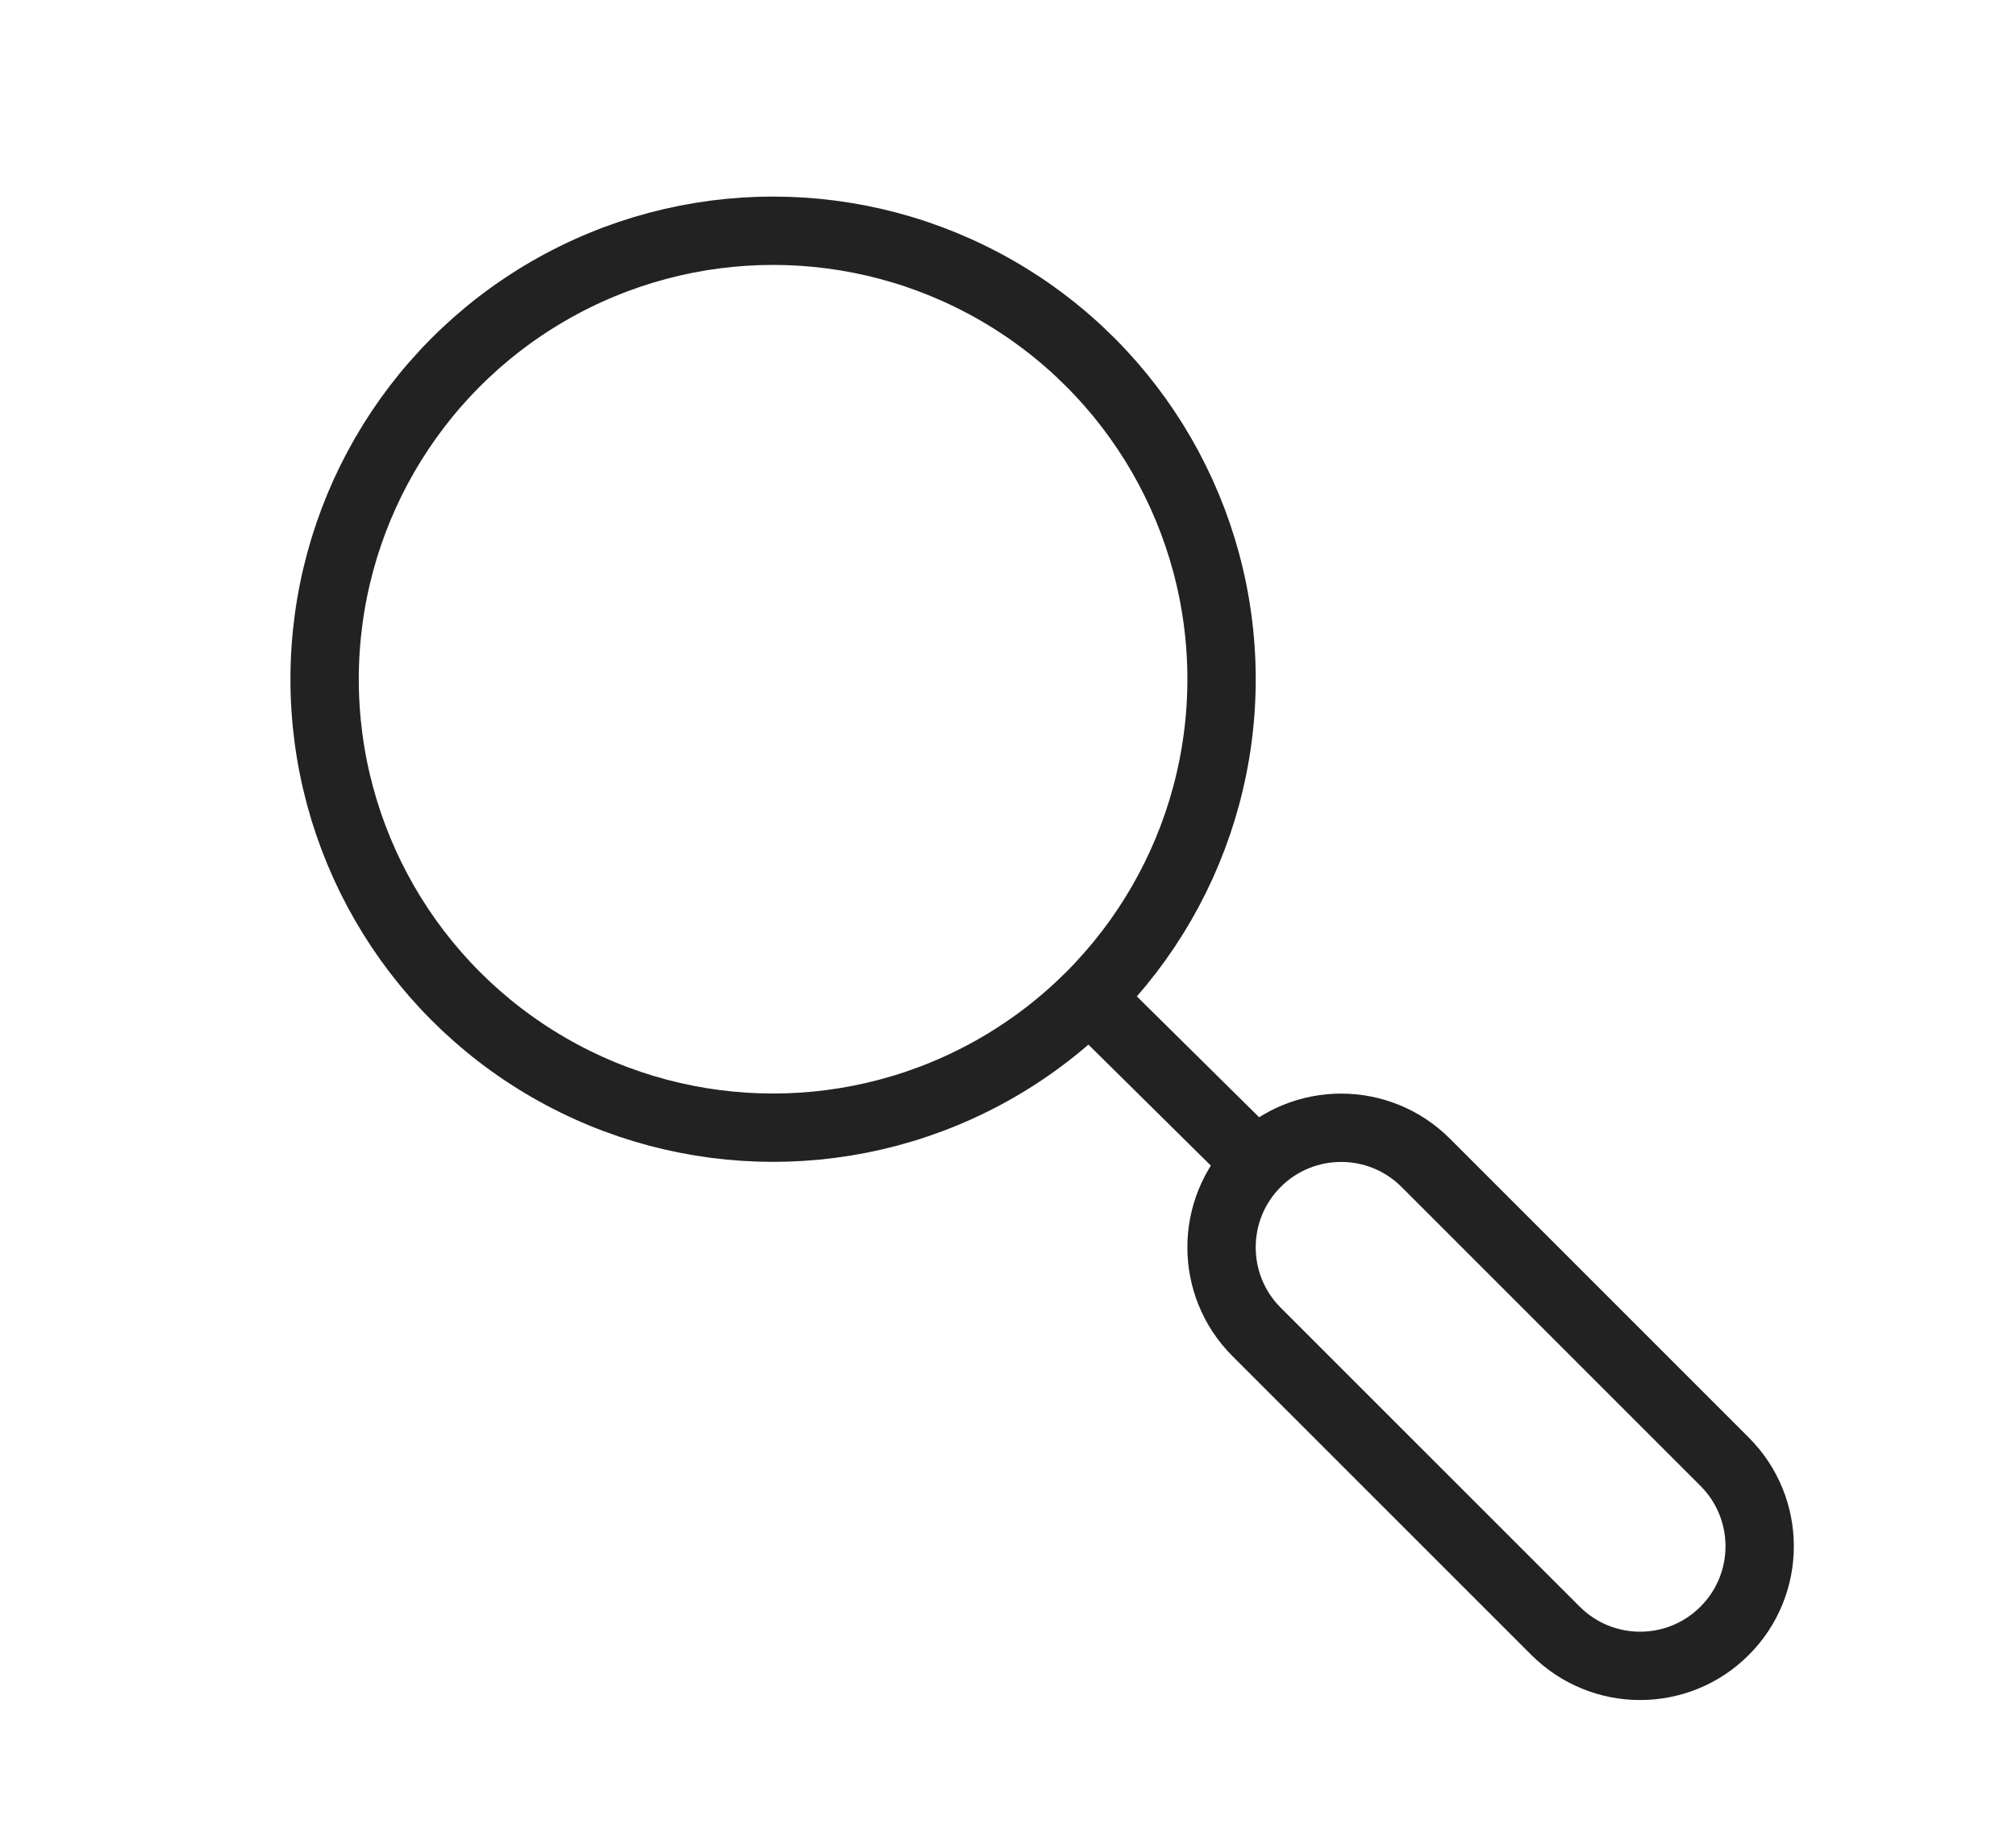
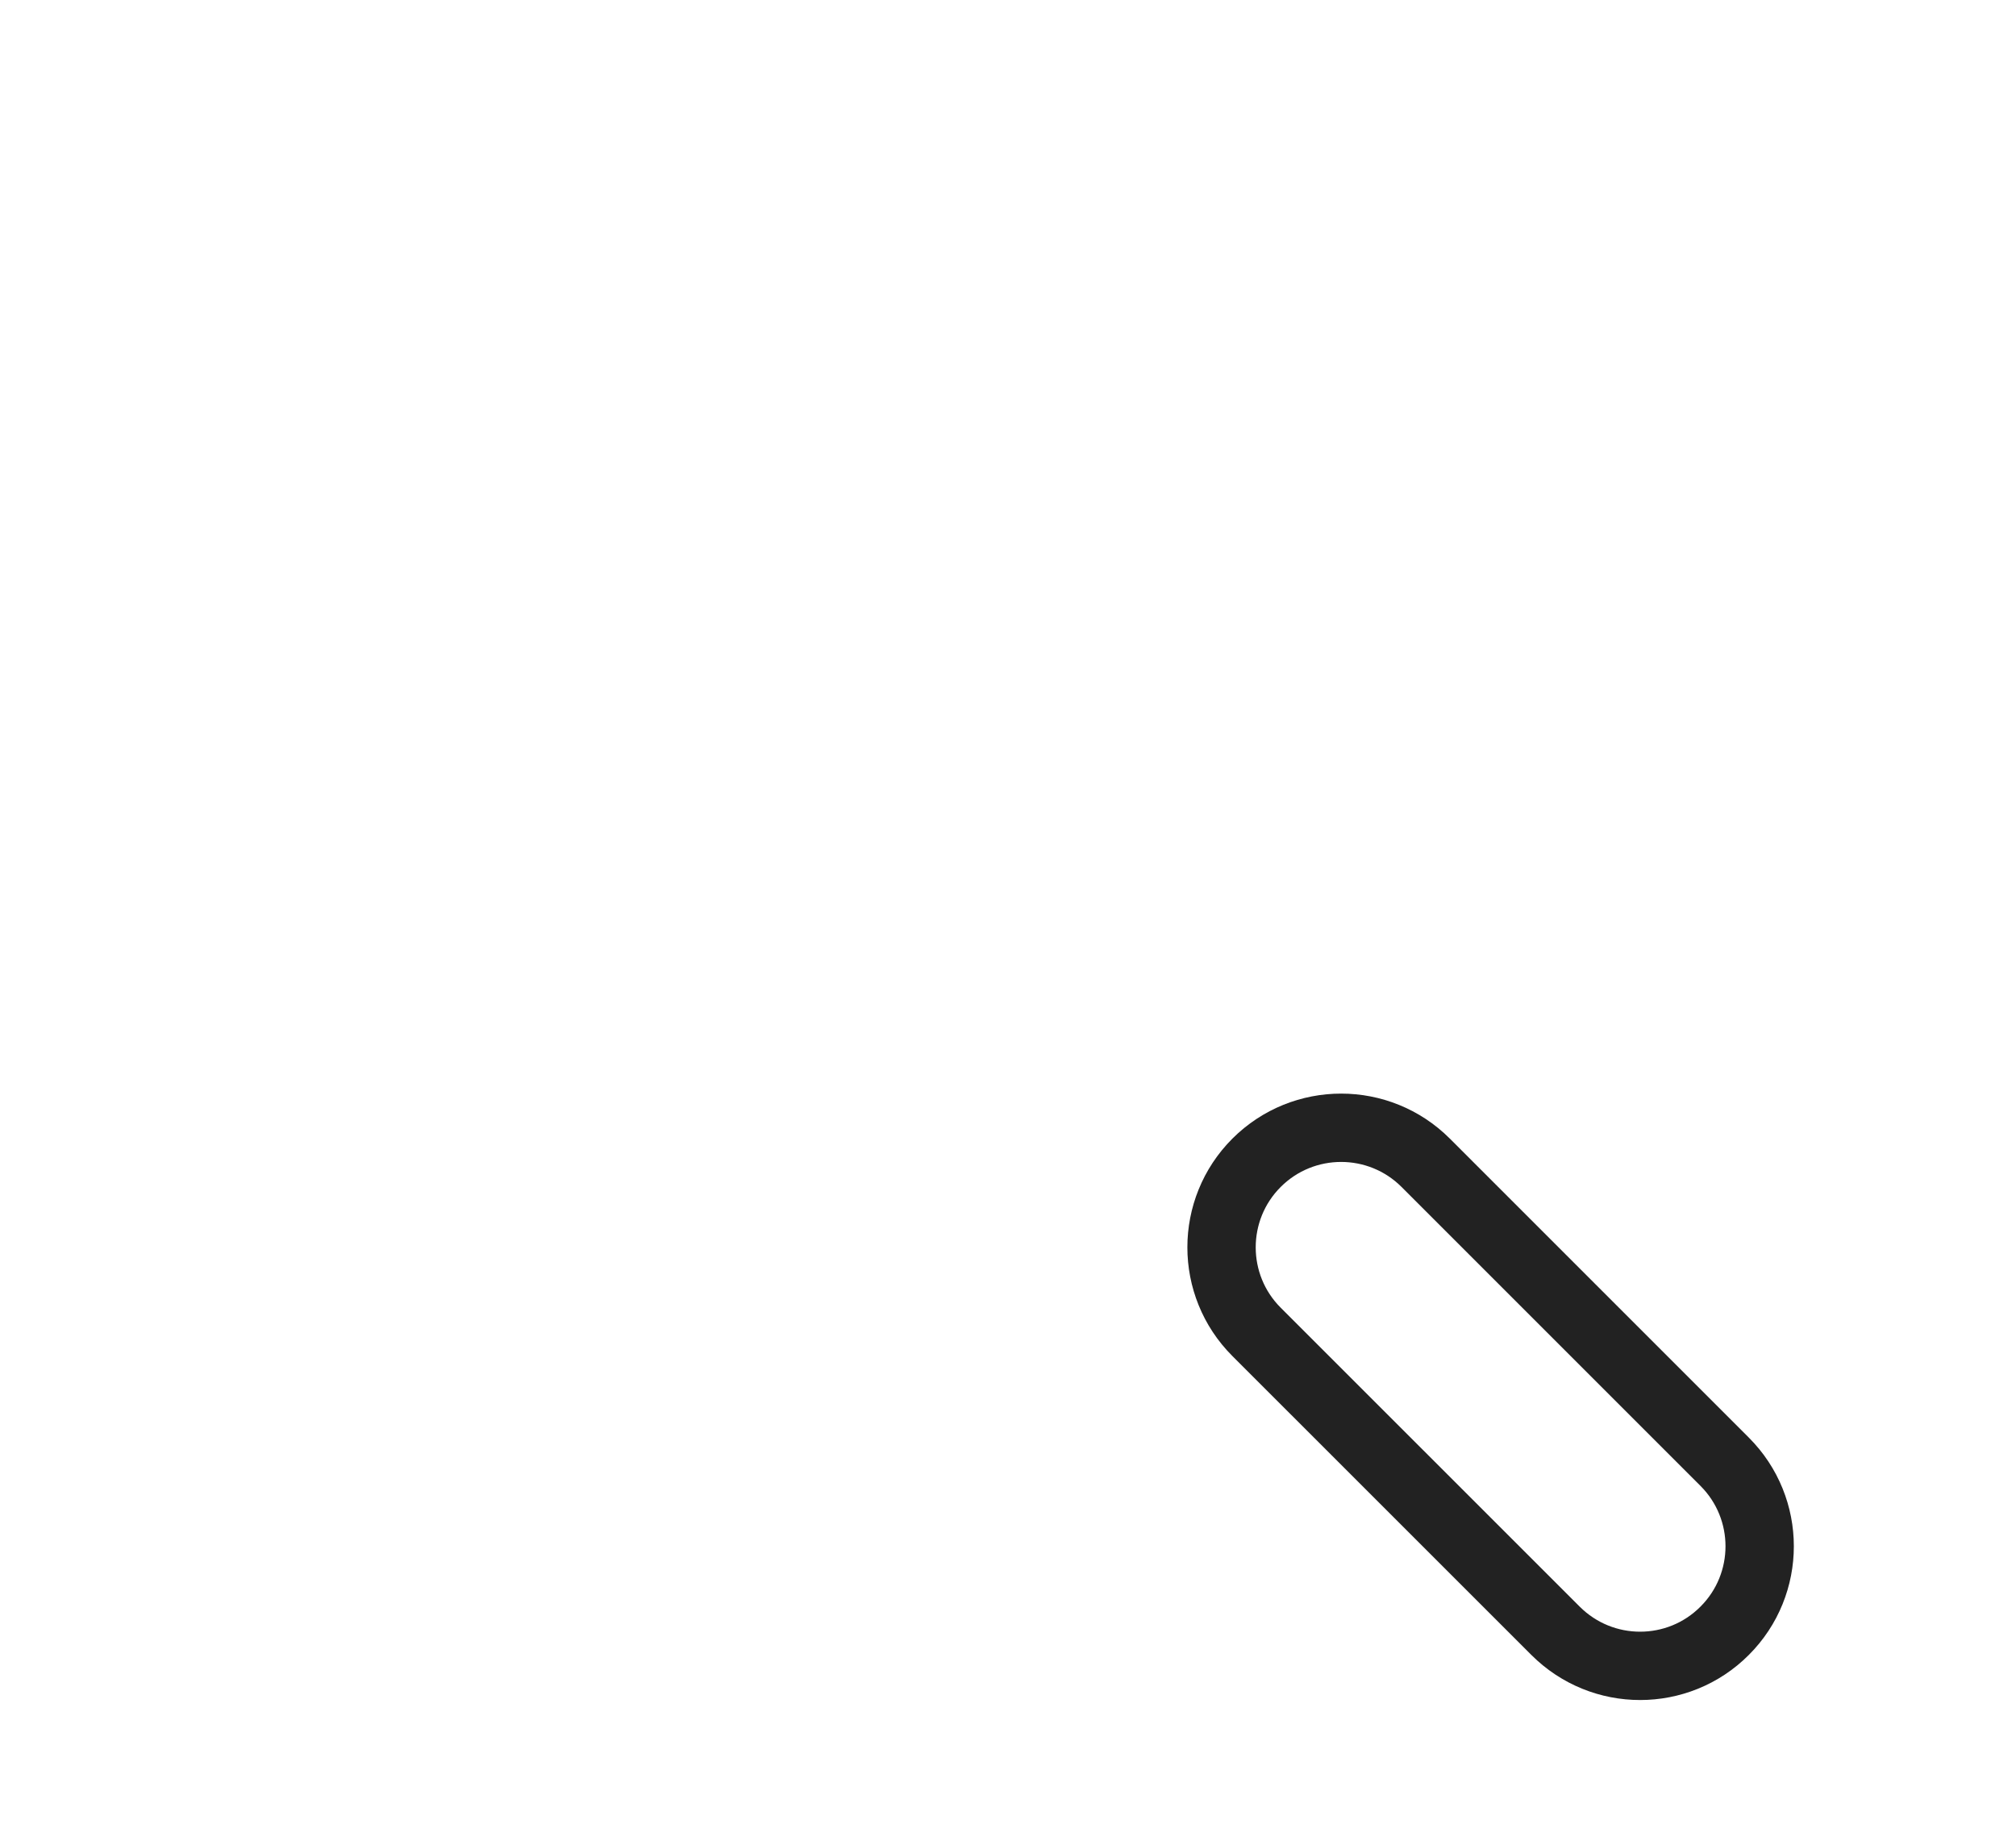
<svg xmlns="http://www.w3.org/2000/svg" version="1.1" id="icon" x="0px" y="0px" width="59px" height="53.875px" viewBox="0 0 59 53.875" enable-background="new 0 0 59 53.875" xml:space="preserve">
  <g>
-     <line fill="none" stroke="#222222" stroke-width="2" stroke-linejoin="round" stroke-miterlimit="10" x1="31.876" y1="29.188" x2="36.774" y2="34.029" />
    <g>
      <path fill="none" stroke="#222222" stroke-width="2" stroke-linejoin="round" stroke-miterlimit="10" d="M47.999,48.753    c-0.896,0-1.79-0.342-2.475-1.026l-8.75-8.748c-1.366-1.366-1.366-3.583,0-4.949c1.368-1.366,3.583-1.366,4.95,0l8.749,8.749    c1.367,1.367,1.367,3.582,0,4.948C49.791,48.411,48.896,48.753,47.999,48.753z" />
    </g>
-     <circle fill="none" stroke="#222222" stroke-width="2" stroke-linejoin="round" stroke-miterlimit="10" cx="22.625" cy="19.878" r="13.125" />
  </g>
</svg>